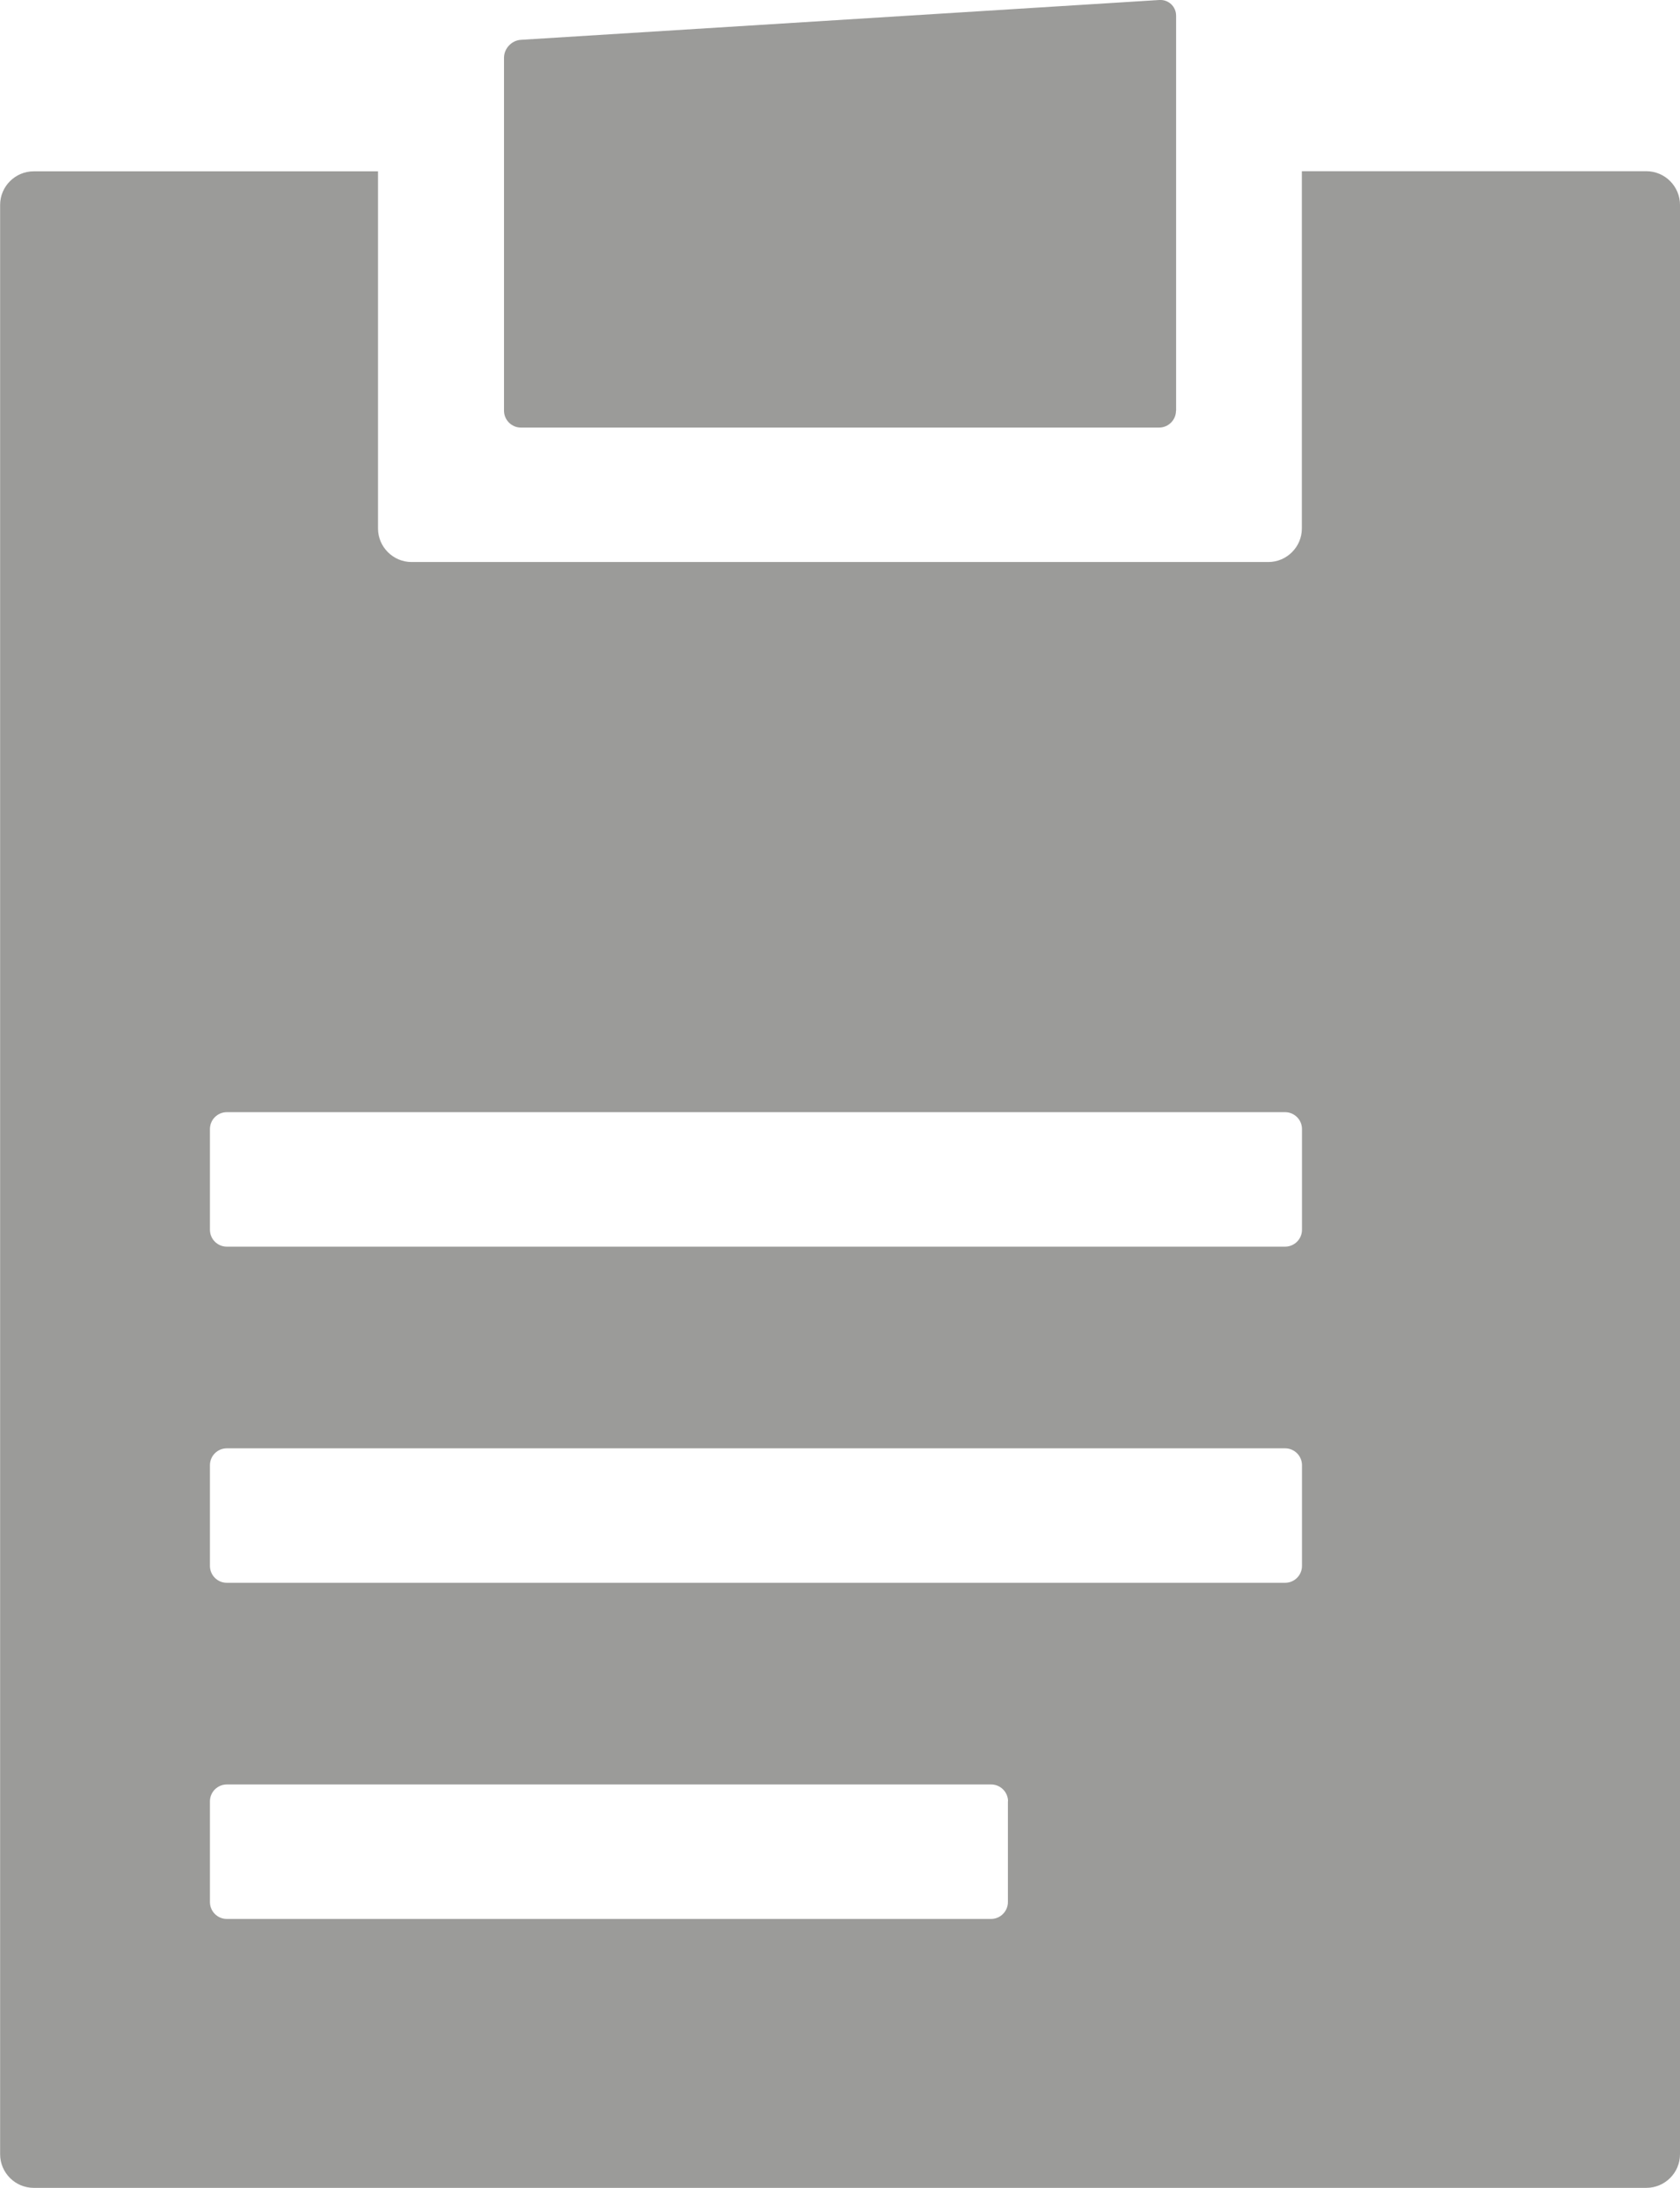
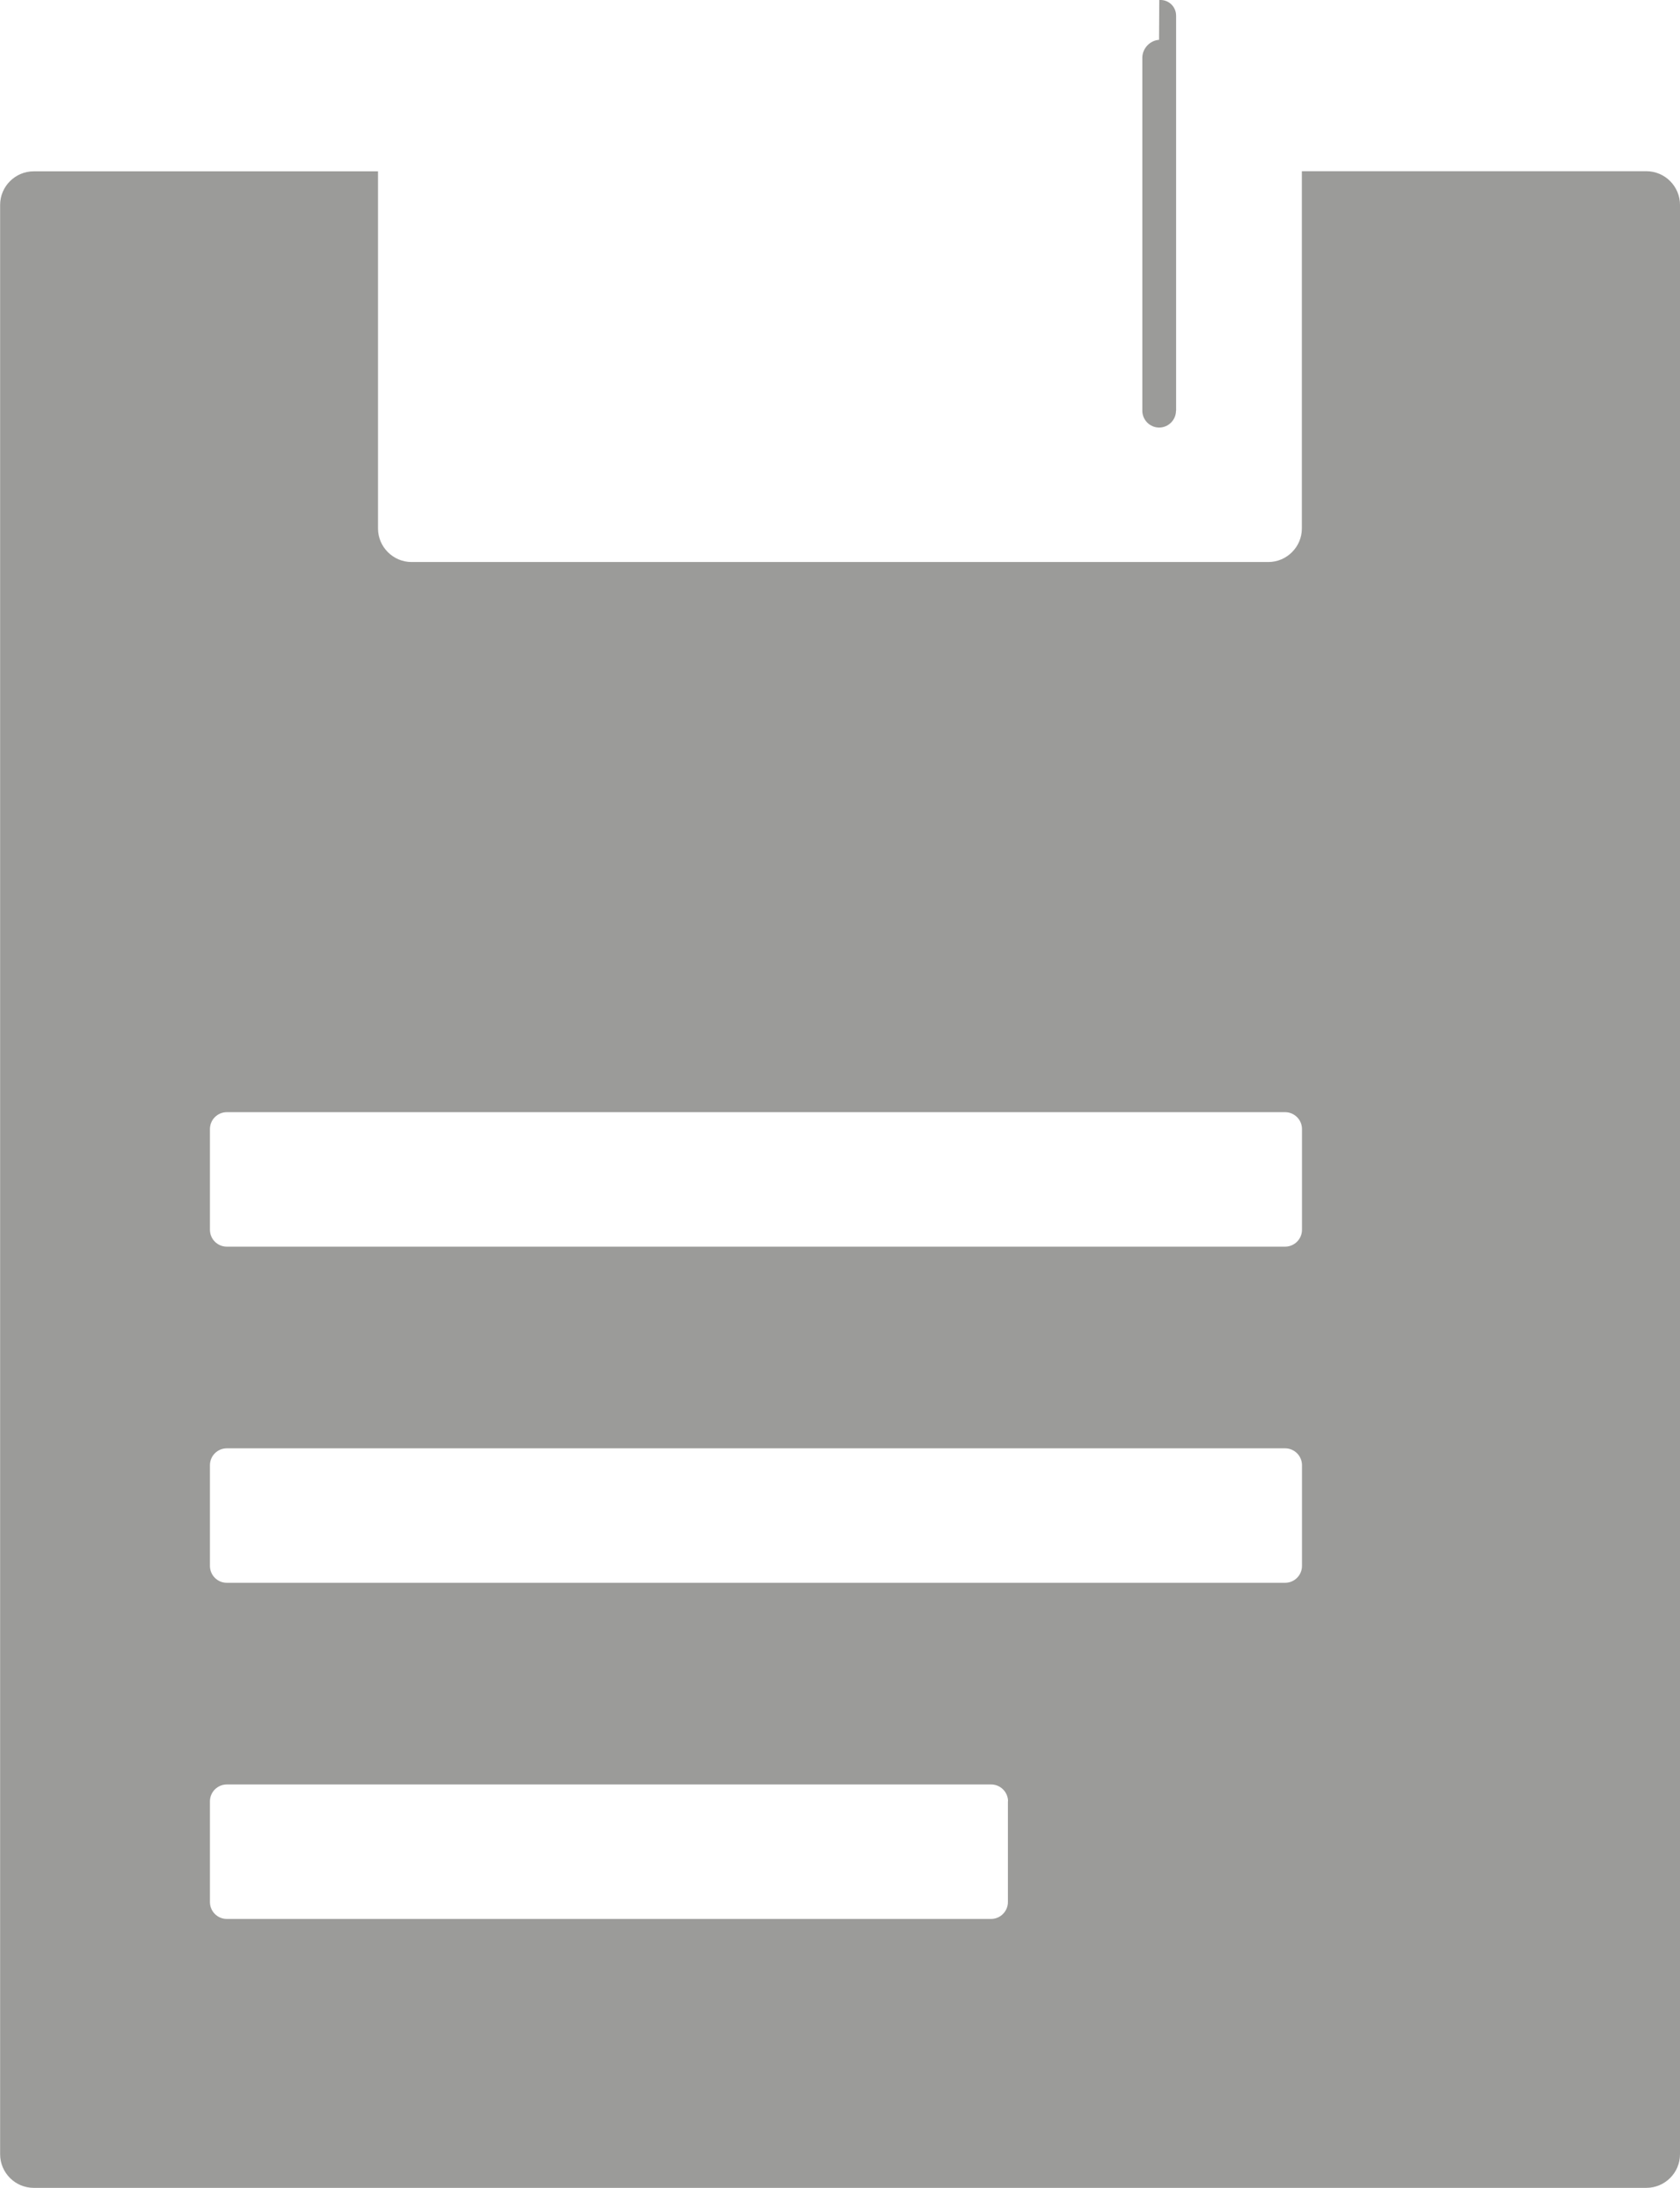
<svg xmlns="http://www.w3.org/2000/svg" version="1.1" id="RZ" x="0px" y="0px" viewBox="0 0 141.73 184.52" style="enable-background:new 0 0 141.73 184.52;" xml:space="preserve">
  <style type="text/css">
	.st0{fill:#9B9B99;}
</style>
-   <path class="st0" d="M99.21,34.64c0,0.78-0.64,1.42-1.42,1.42H43.94c-0.78,0-1.42-0.64-1.42-1.42l0-29.77  c0-0.78,0.64-1.46,1.41-1.51L97.8,0c0.78-0.05,1.42,0.55,1.42,1.33V34.64z M141.73,17.28v164.41c0,1.56-1.28,2.83-2.83,2.83  l-136.06,0c-1.56,0-2.83-1.28-2.83-2.83V17.28c0-1.56,1.28-2.83,2.83-2.83h29.05v30.12c0,1.56,1.28,2.83,2.83,2.83H107  c1.56,0,2.83-1.28,2.83-2.83V14.44h29.06C140.46,14.44,141.73,15.72,141.73,17.28z M85.04,151.92c0-0.78-0.64-1.42-1.42-1.42H19.13  c-0.78,0-1.42,0.64-1.42,1.42v8.5c0,0.78,0.64,1.42,1.42,1.42h64.48c0.78,0,1.42-0.64,1.42-1.42V151.92z M109.84,123.57  c0-0.78-0.64-1.42-1.42-1.42H19.13c-0.78,0-1.42,0.64-1.42,1.42v8.5c0,0.78,0.64,1.42,1.42,1.42h89.29c0.78,0,1.42-0.64,1.42-1.42  V123.57z M109.84,95.22c0-0.78-0.64-1.42-1.42-1.42H19.13c-0.78,0-1.42,0.64-1.42,1.42v8.5c0,0.78,0.64,1.42,1.42,1.42h89.29  c0.78,0,1.42-0.64,1.42-1.42V95.22z" />
+   <path class="st0" d="M99.21,34.64c0,0.78-0.64,1.42-1.42,1.42c-0.78,0-1.42-0.64-1.42-1.42l0-29.77  c0-0.78,0.64-1.46,1.41-1.51L97.8,0c0.78-0.05,1.42,0.55,1.42,1.33V34.64z M141.73,17.28v164.41c0,1.56-1.28,2.83-2.83,2.83  l-136.06,0c-1.56,0-2.83-1.28-2.83-2.83V17.28c0-1.56,1.28-2.83,2.83-2.83h29.05v30.12c0,1.56,1.28,2.83,2.83,2.83H107  c1.56,0,2.83-1.28,2.83-2.83V14.44h29.06C140.46,14.44,141.73,15.72,141.73,17.28z M85.04,151.92c0-0.78-0.64-1.42-1.42-1.42H19.13  c-0.78,0-1.42,0.64-1.42,1.42v8.5c0,0.78,0.64,1.42,1.42,1.42h64.48c0.78,0,1.42-0.64,1.42-1.42V151.92z M109.84,123.57  c0-0.78-0.64-1.42-1.42-1.42H19.13c-0.78,0-1.42,0.64-1.42,1.42v8.5c0,0.78,0.64,1.42,1.42,1.42h89.29c0.78,0,1.42-0.64,1.42-1.42  V123.57z M109.84,95.22c0-0.78-0.64-1.42-1.42-1.42H19.13c-0.78,0-1.42,0.64-1.42,1.42v8.5c0,0.78,0.64,1.42,1.42,1.42h89.29  c0.78,0,1.42-0.64,1.42-1.42V95.22z" />
</svg>